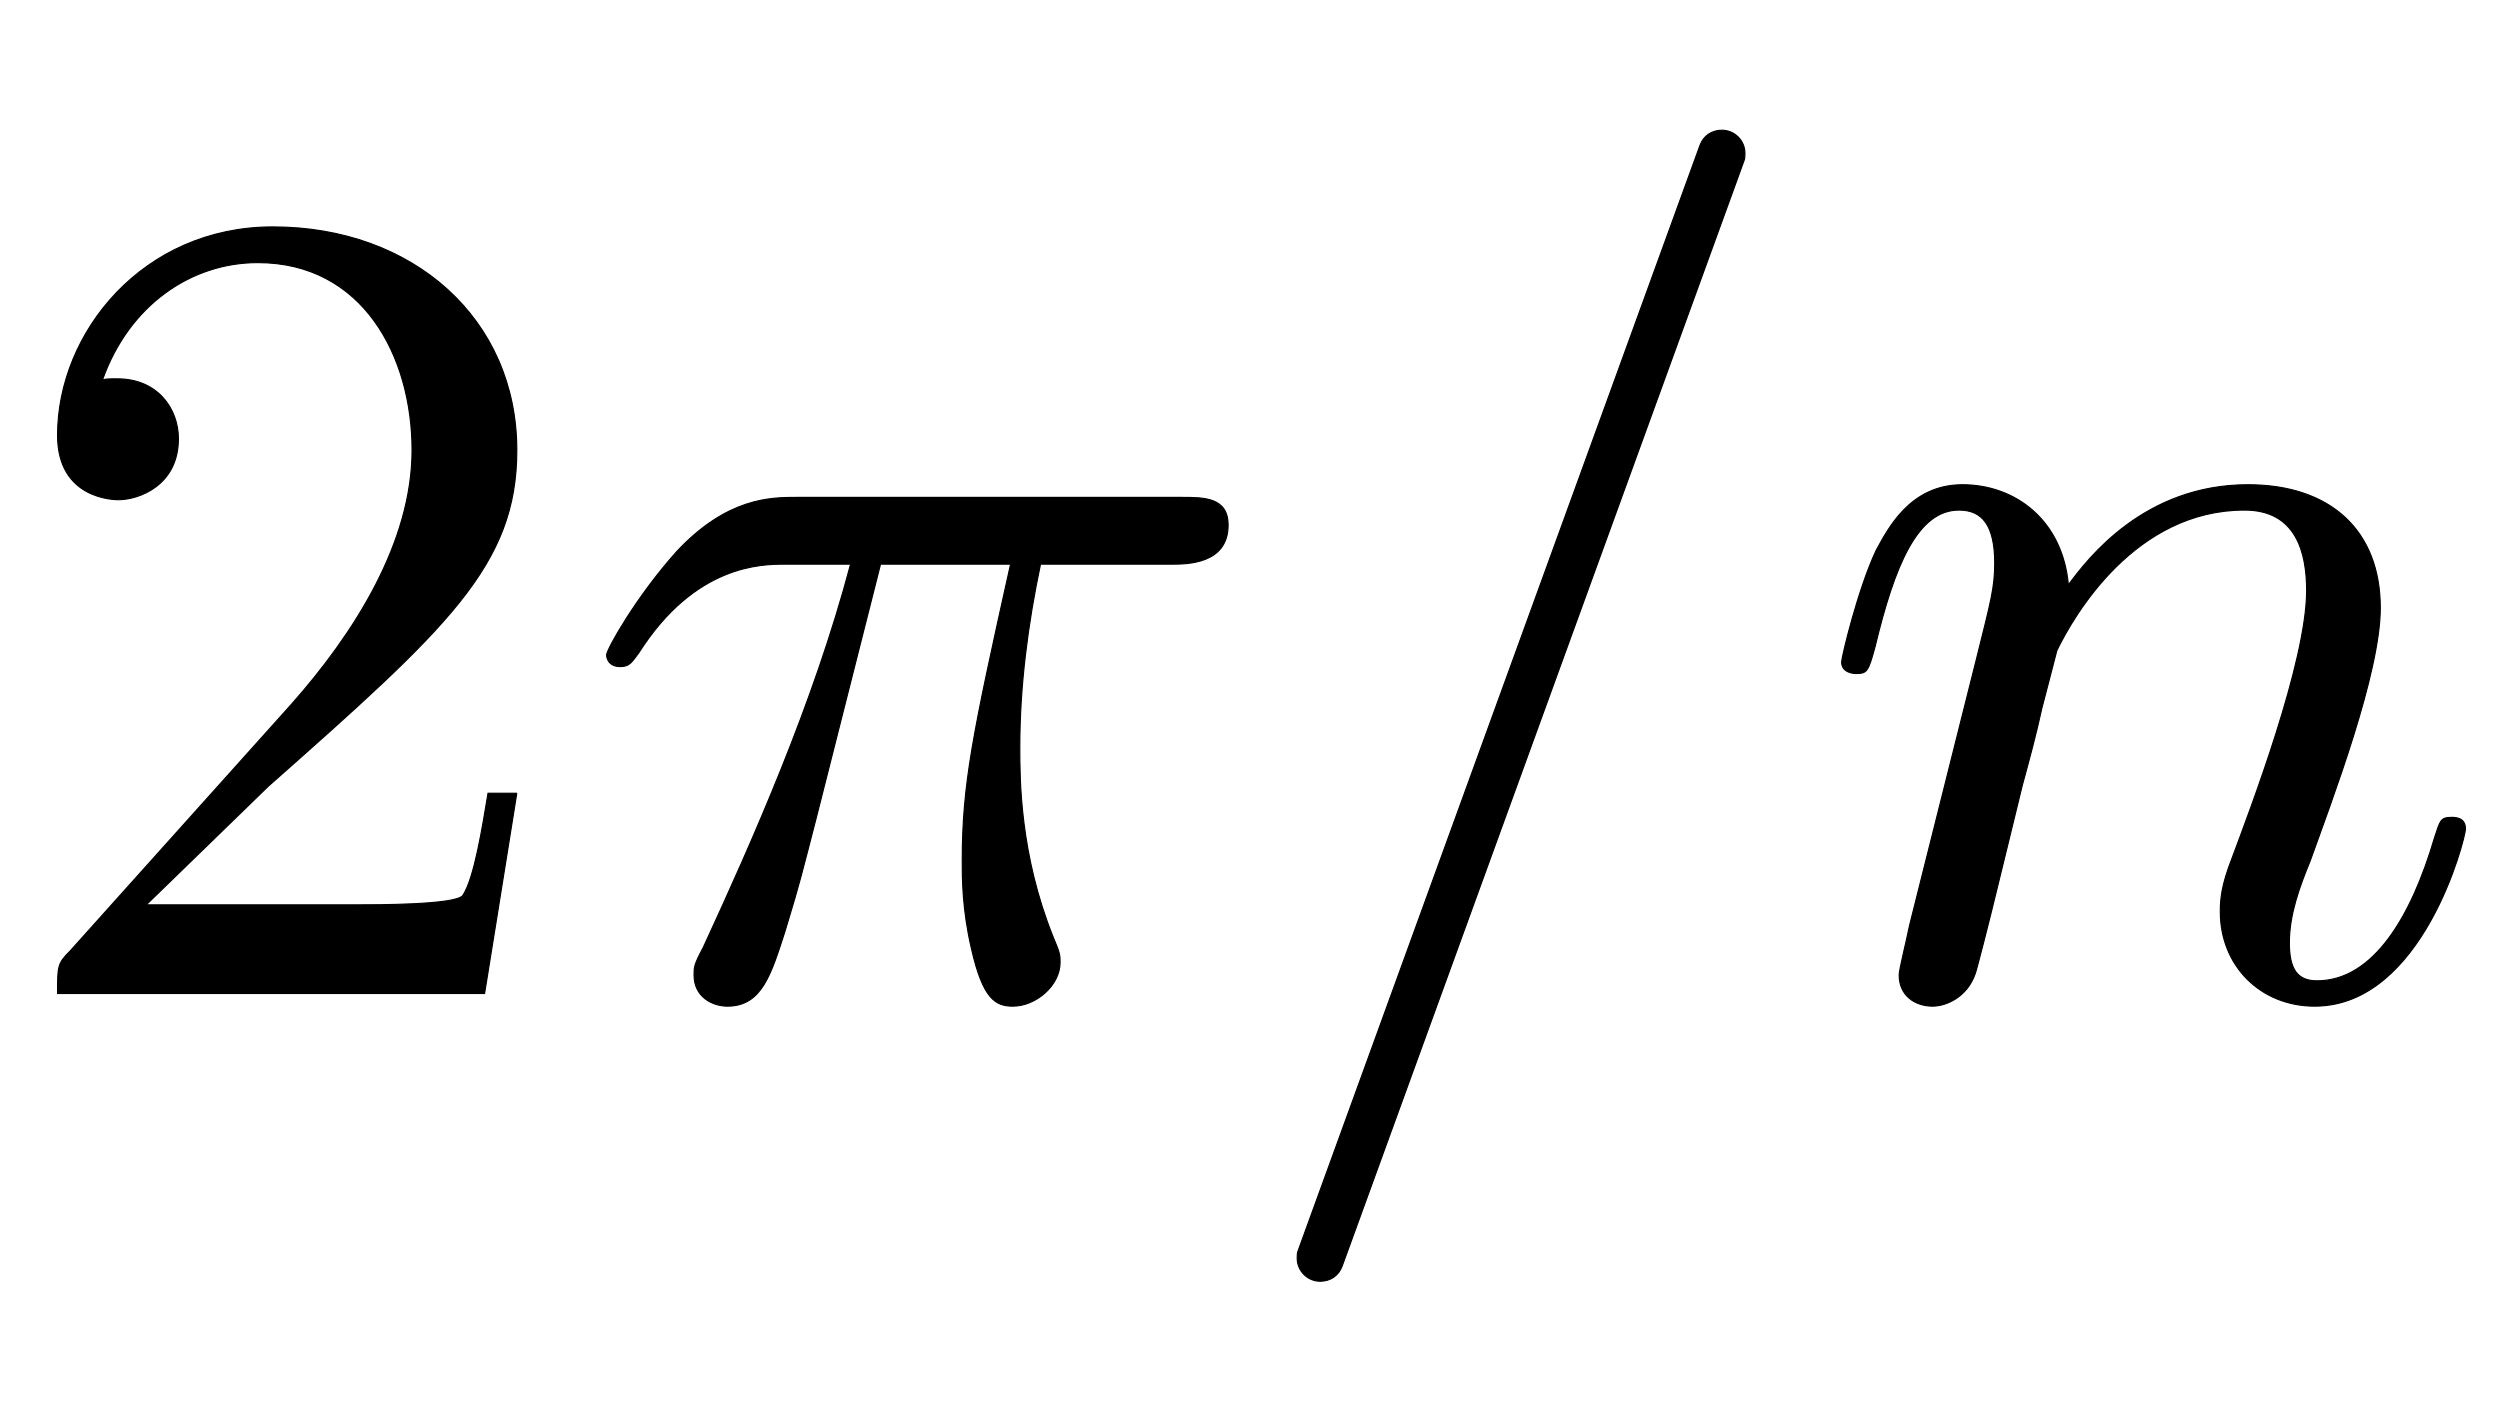
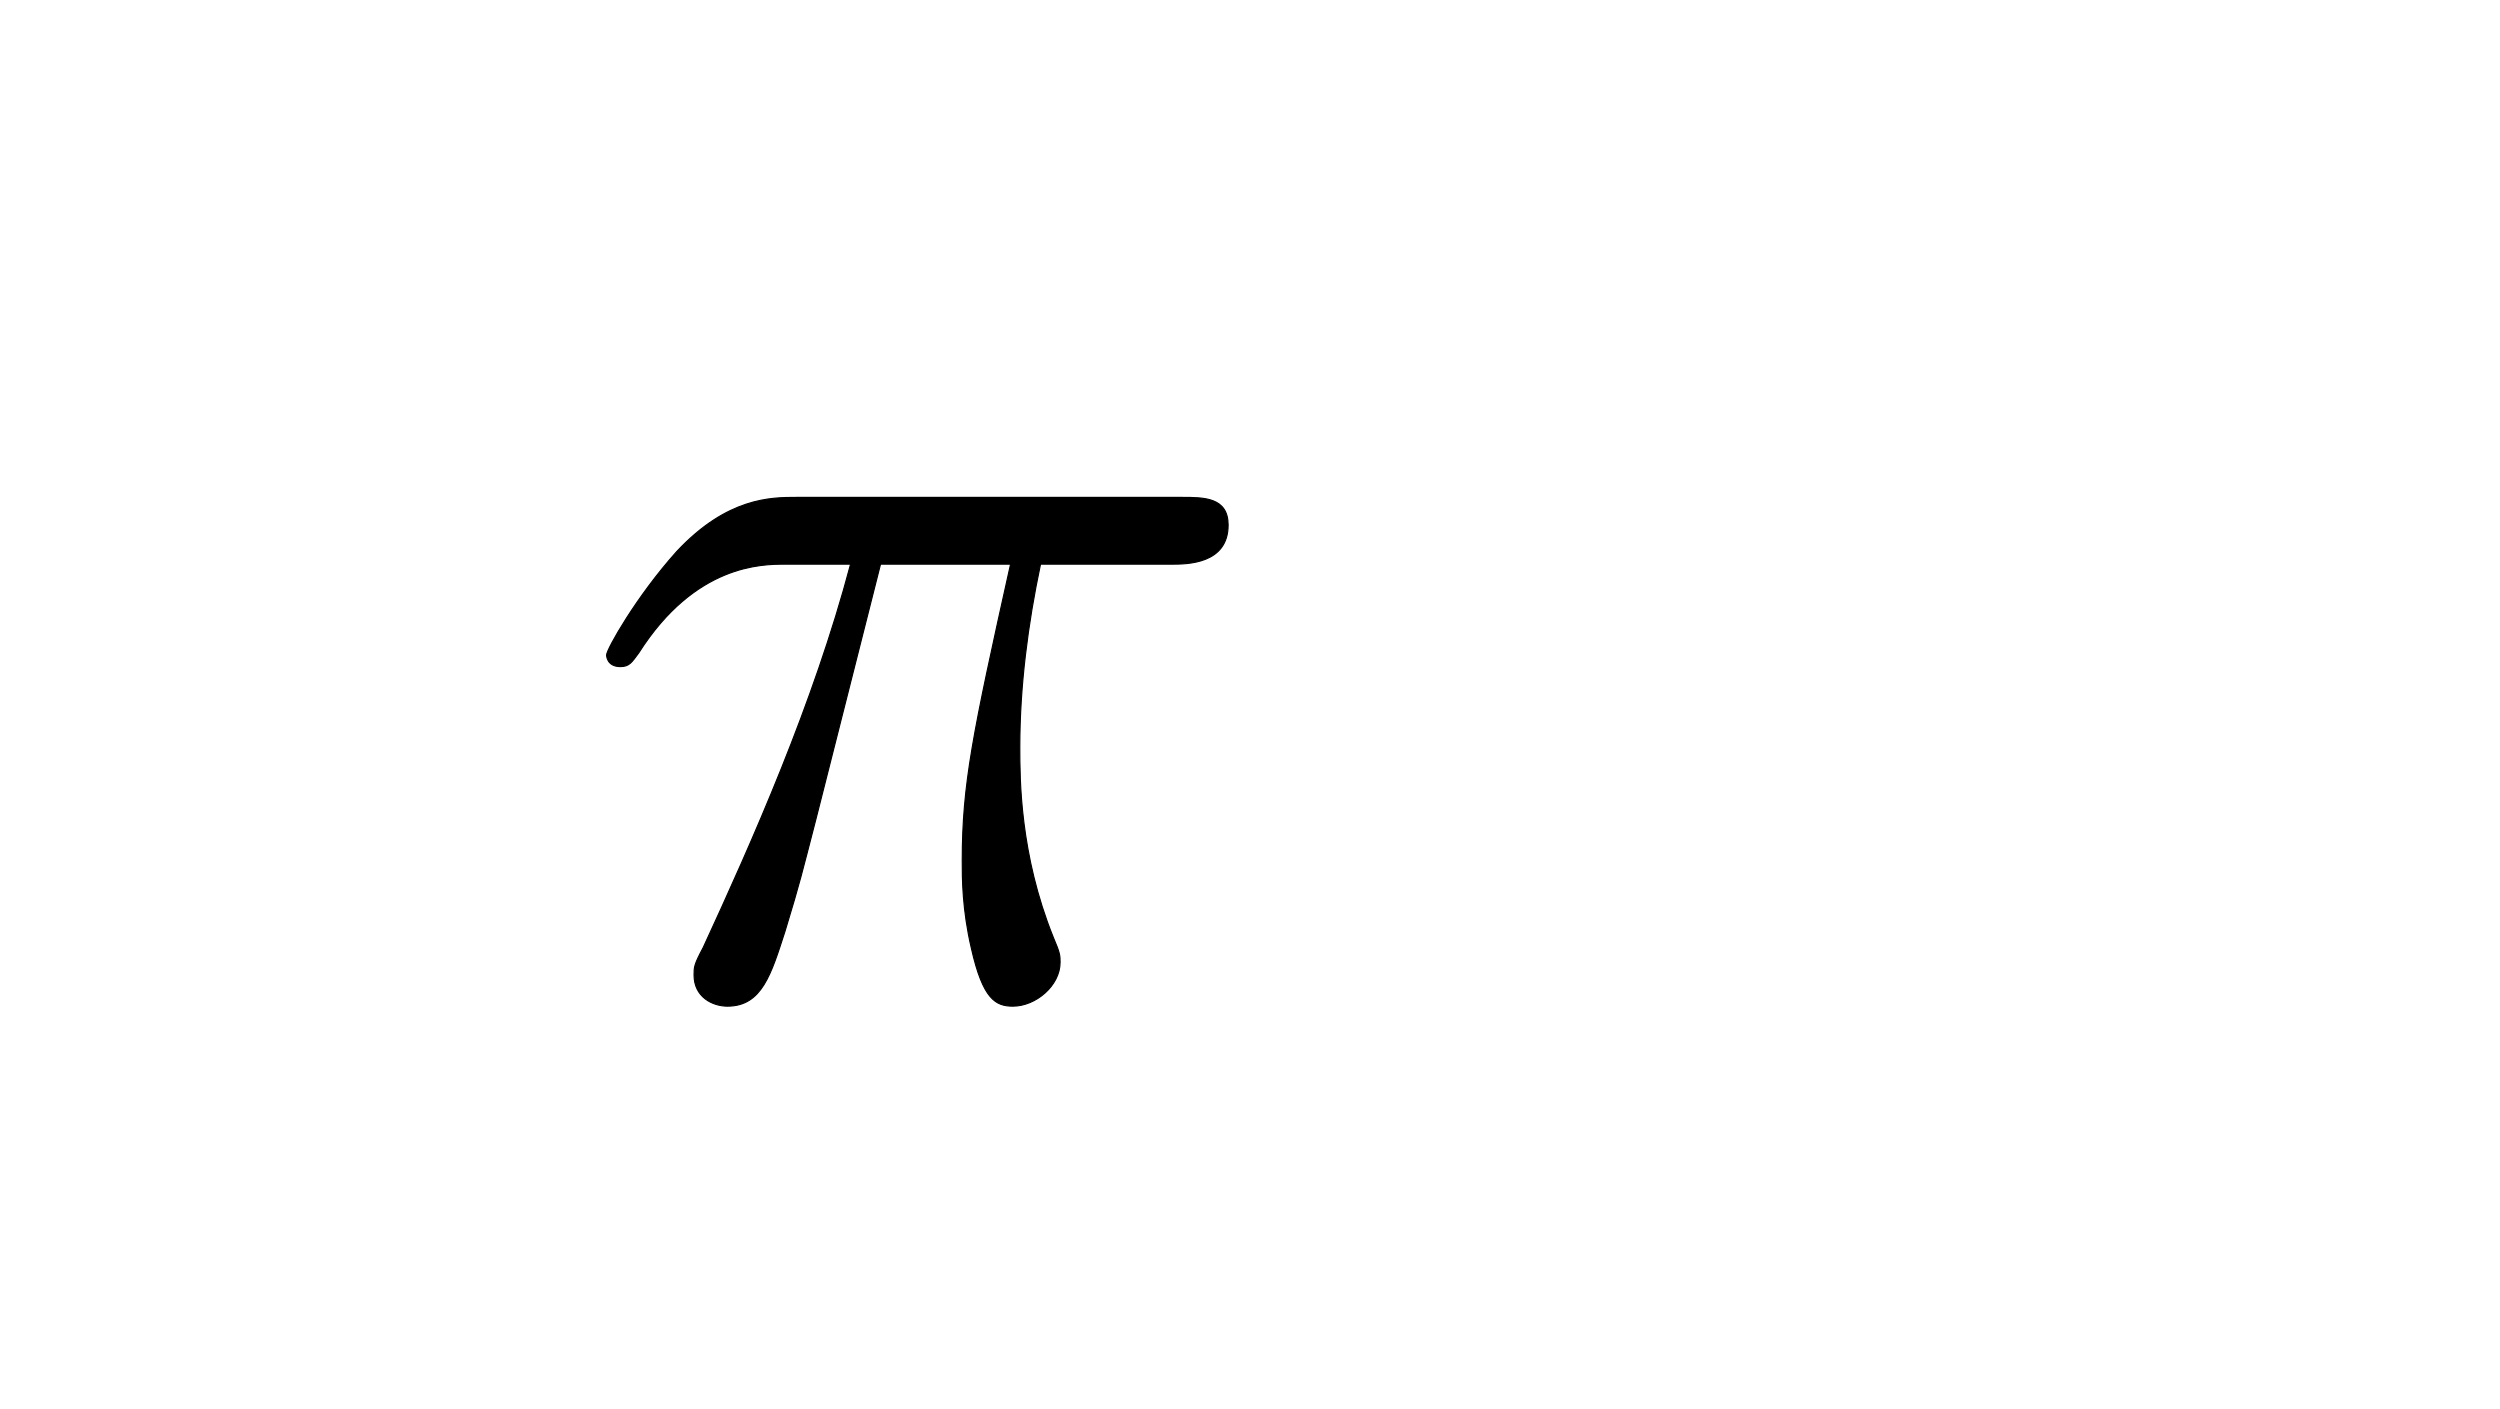
<svg xmlns="http://www.w3.org/2000/svg" xmlns:xlink="http://www.w3.org/1999/xlink" width="5.045ex" height="2.843ex" style="vertical-align:-.838ex" viewBox="0 -863.1 2172 1223.9">
  <defs>
-     <path stroke-width="1" id="a" d="M449 174L421 0H50c0 24 0 26 11 37l192 214c55 62 105 141 105 221 0 82-43 163-134 163-58 0-112-37-135-102 3 1 5 1 13 1 35 0 53-26 53-52 0-41-35-53-52-53-3 0-53 0-53 56 0 89 74 181 187 181 122 0 212-80 212-194 0-100-60-154-216-292L127 77h180c22 0 88 0 95 8 10 15 17 59 22 89h25z" />
    <path stroke-width="1" id="b" d="M567 407c0-34-36-34-49-34H404c-11-52-18-106-18-159 0-28 0-93 29-165 6-14 6-16 6-22 0-20-21-38-41-38-15 0-26 6-36 50-8 34-8 61-8 76 0 67 9 110 42 258H265l-56-221c-13-50-13-52-27-98-12-37-20-65-50-65-13 0-29 8-29 27 0 7 0 9 8 24 42 91 96 212 128 333h-57c-20 0-78 0-127-77-6-8-8-12-16-12-12 0-12 10-12 10 0 5 26 51 61 90 44 47 82 47 104 47h335c19 0 40 0 40-24z" />
-     <path stroke-width="1" id="c" d="M445 730c0-2 0-5-1-7L95-237c-3-8-10-13-19-13-11 0-20 9-20 20 0 2 0 5 1 7l349 960c3 8 10 13 19 13 11 0 20-9 20-20z" />
-     <path stroke-width="1" id="d" d="M571 143c0-8-37-154-131-154-47 0-82 35-82 82 0 11 1 23 10 46 16 43 65 171 65 233 0 33-9 70-54 70-95 0-148-91-163-122l-13-50c-5-23-11-45-17-67l-22-90c-6-25-18-72-19-74-7-20-25-28-37-28-15 0-29 9-29 27 0 5 6 28 9 43l58 231c13 52 16 63 16 84 0 33-11 46-31 46-36 0-56-48-73-119-6-22-7-23-17-23 0 0-12 0-12 10 0 4 14 63 30 97 10 18 29 57 75 57s87-31 92-87c17 23 66 87 156 87 72 0 115-40 115-107 0-57-42-167-61-220-9-22-18-46-18-71 0-23 7-33 24-33 49 0 82 56 102 124 5 15 5 18 15 18 3 0 12 0 12-10z" />
  </defs>
  <g stroke="currentColor" fill="currentColor" stroke-width="0" transform="scale(1 -1)">
    <use xlink:href="#a" />
    <use xlink:href="#b" x="500" />
    <use xlink:href="#c" x="1071" />
    <use xlink:href="#d" x="1571" />
  </g>
</svg>